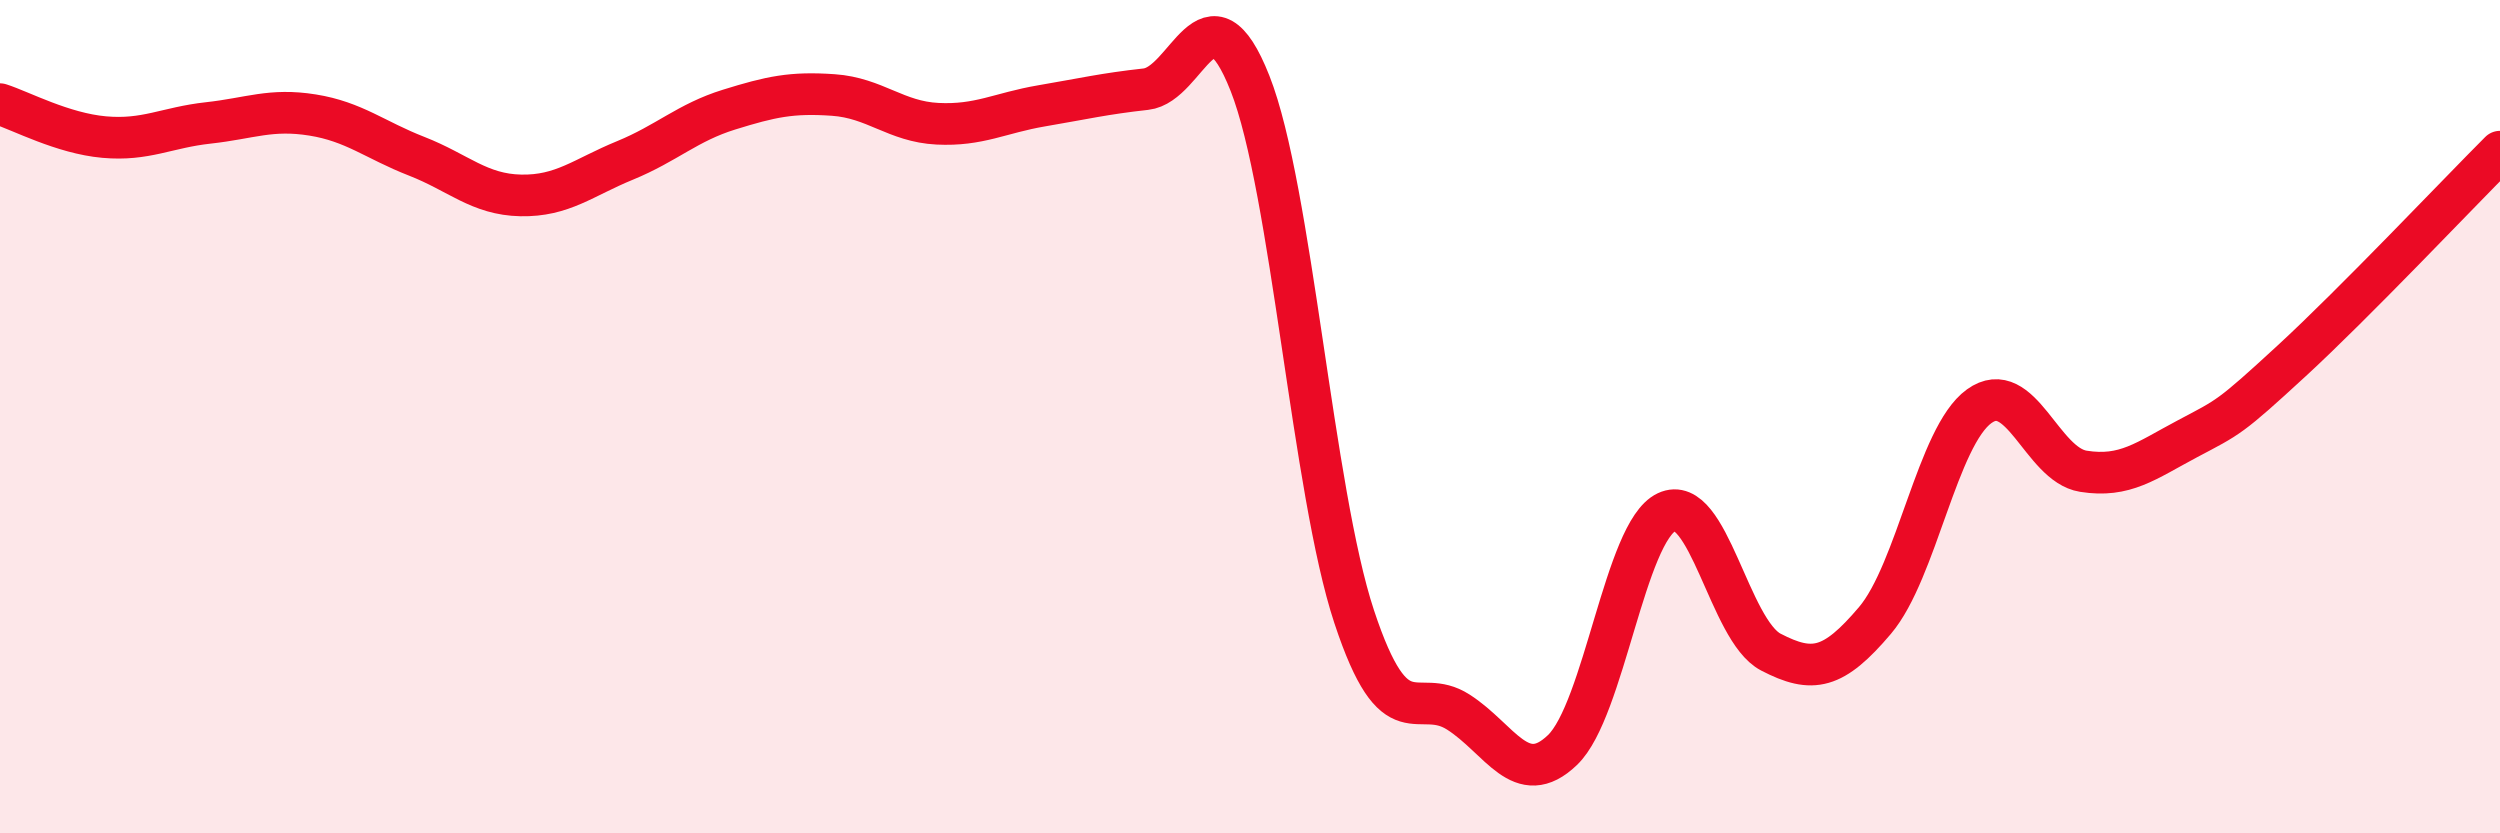
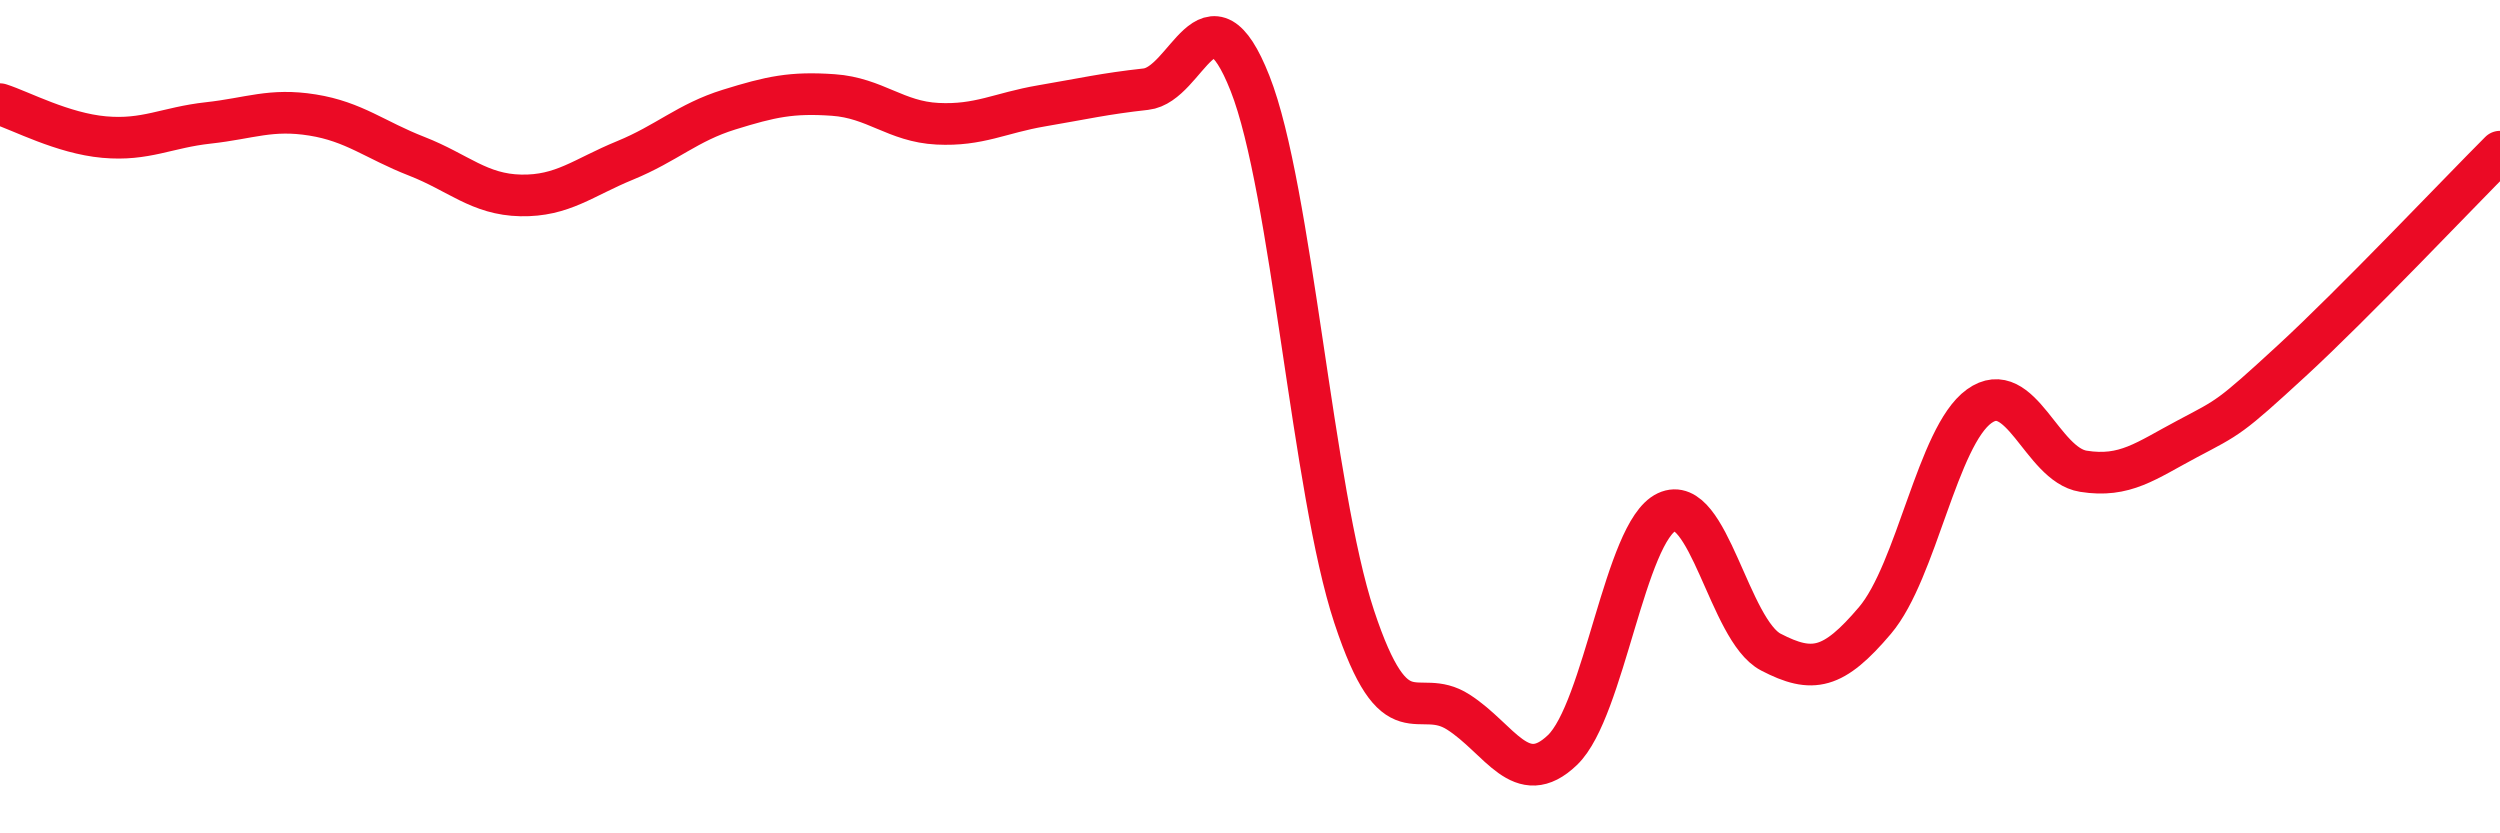
<svg xmlns="http://www.w3.org/2000/svg" width="60" height="20" viewBox="0 0 60 20">
-   <path d="M 0,2.5 C 0.5,2.66 1.5,3.2 2.5,3.29 C 3.5,3.38 4,3.06 5,2.95 C 6,2.84 6.5,2.6 7.5,2.76 C 8.5,2.92 9,3.36 10,3.75 C 11,4.14 11.5,4.67 12.5,4.69 C 13.5,4.71 14,4.26 15,3.85 C 16,3.44 16.5,2.94 17.5,2.63 C 18.5,2.32 19,2.21 20,2.28 C 21,2.35 21.5,2.92 22.5,2.97 C 23.5,3.02 24,2.71 25,2.54 C 26,2.37 26.5,2.25 27.5,2.14 C 28.5,2.03 29,-0.53 30,2 C 31,4.53 31.5,11.78 32.5,14.8 C 33.5,17.82 34,16.45 35,17.09 C 36,17.73 36.5,18.96 37.5,18 C 38.5,17.04 39,12.76 40,12.29 C 41,11.82 41.5,15.13 42.5,15.65 C 43.5,16.17 44,16.07 45,14.89 C 46,13.71 46.5,10.47 47.5,9.75 C 48.5,9.03 49,11.15 50,11.31 C 51,11.47 51.5,11.06 52.5,10.53 C 53.5,10 53.5,10.04 55,8.66 C 56.5,7.28 59,4.64 60,3.64L60 20L0 20Z" fill="#EB0A25" opacity="0.1" stroke-linecap="round" stroke-linejoin="round" />
  <path d="M 0,2.5 C 0.5,2.66 1.5,3.2 2.5,3.29 C 3.5,3.38 4,3.06 5,2.95 C 6,2.84 6.5,2.6 7.5,2.76 C 8.5,2.92 9,3.36 10,3.75 C 11,4.14 11.5,4.67 12.5,4.69 C 13.5,4.71 14,4.26 15,3.85 C 16,3.44 16.5,2.94 17.5,2.63 C 18.5,2.32 19,2.21 20,2.28 C 21,2.35 21.5,2.92 22.5,2.97 C 23.5,3.02 24,2.71 25,2.54 C 26,2.37 26.5,2.25 27.5,2.14 C 28.5,2.03 29,-0.53 30,2 C 31,4.53 31.5,11.78 32.5,14.8 C 33.5,17.82 34,16.45 35,17.09 C 36,17.73 36.5,18.96 37.5,18 C 38.5,17.04 39,12.76 40,12.29 C 41,11.82 41.5,15.13 42.5,15.65 C 43.5,16.17 44,16.07 45,14.89 C 46,13.71 46.5,10.47 47.5,9.75 C 48.5,9.03 49,11.15 50,11.31 C 51,11.47 51.5,11.06 52.5,10.53 C 53.5,10 53.5,10.04 55,8.66 C 56.5,7.28 59,4.64 60,3.64" stroke="#EB0A25" stroke-width="1" fill="none" stroke-linecap="round" stroke-linejoin="round" />
</svg>